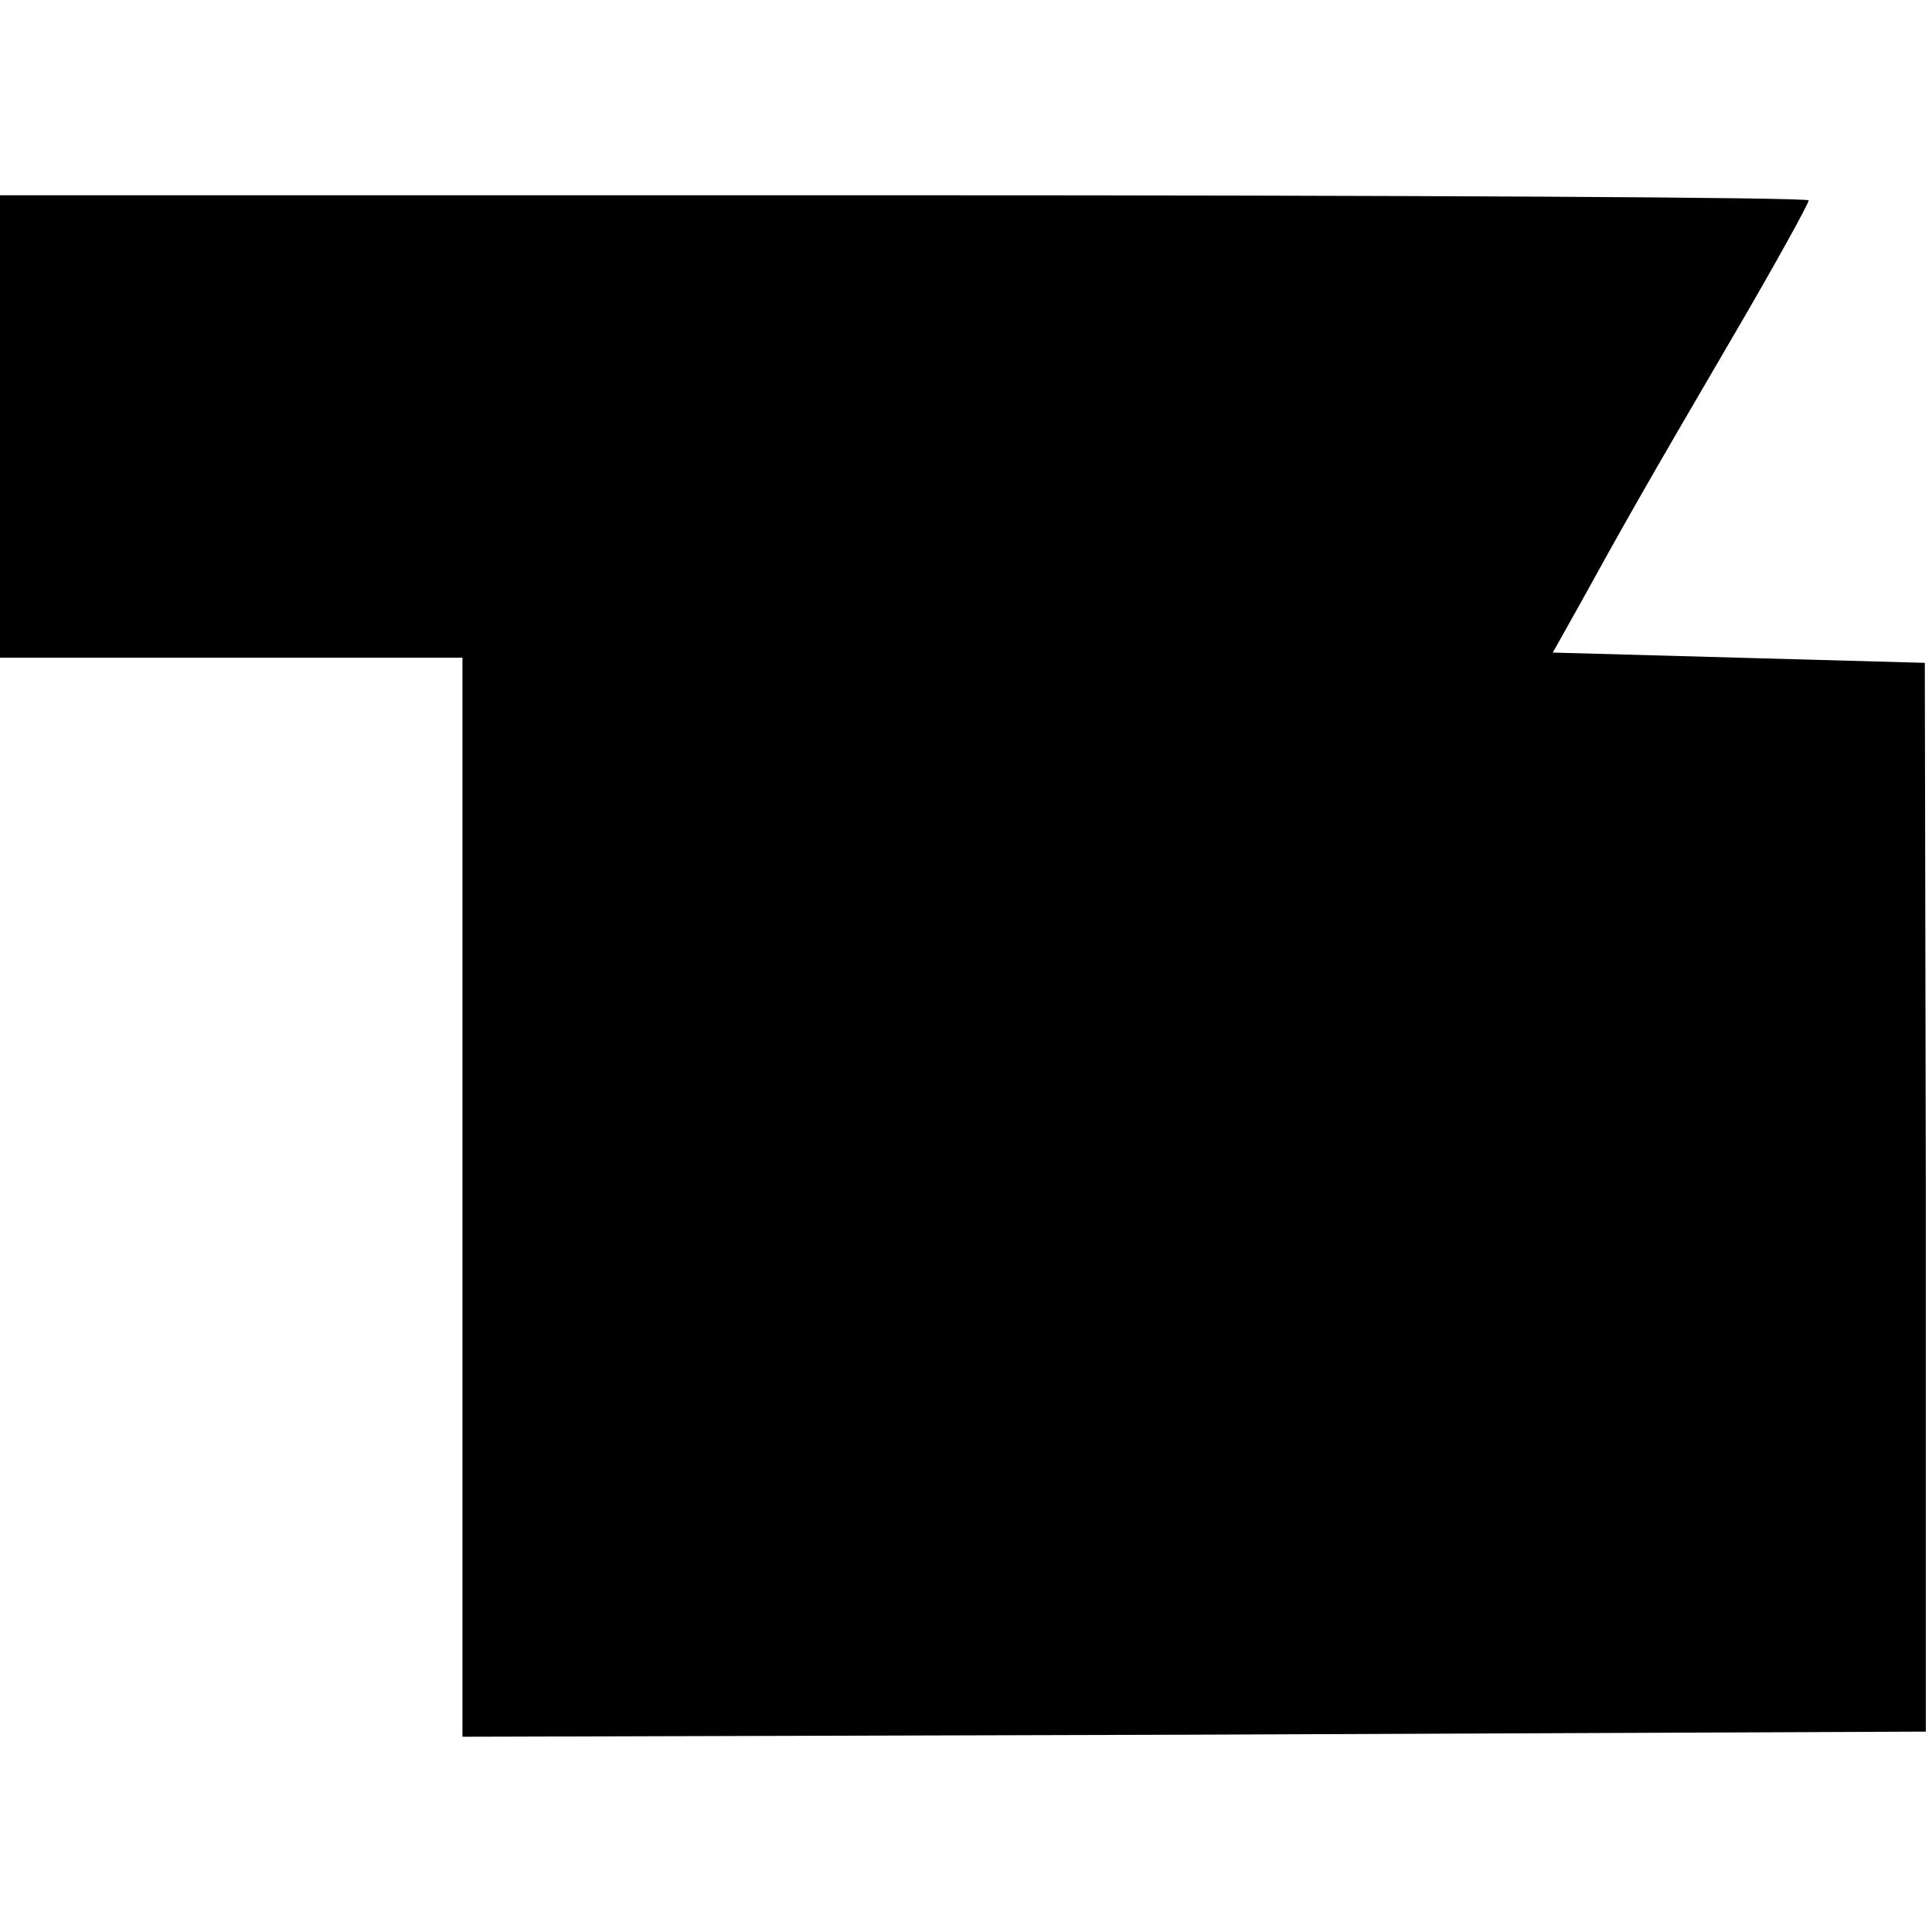
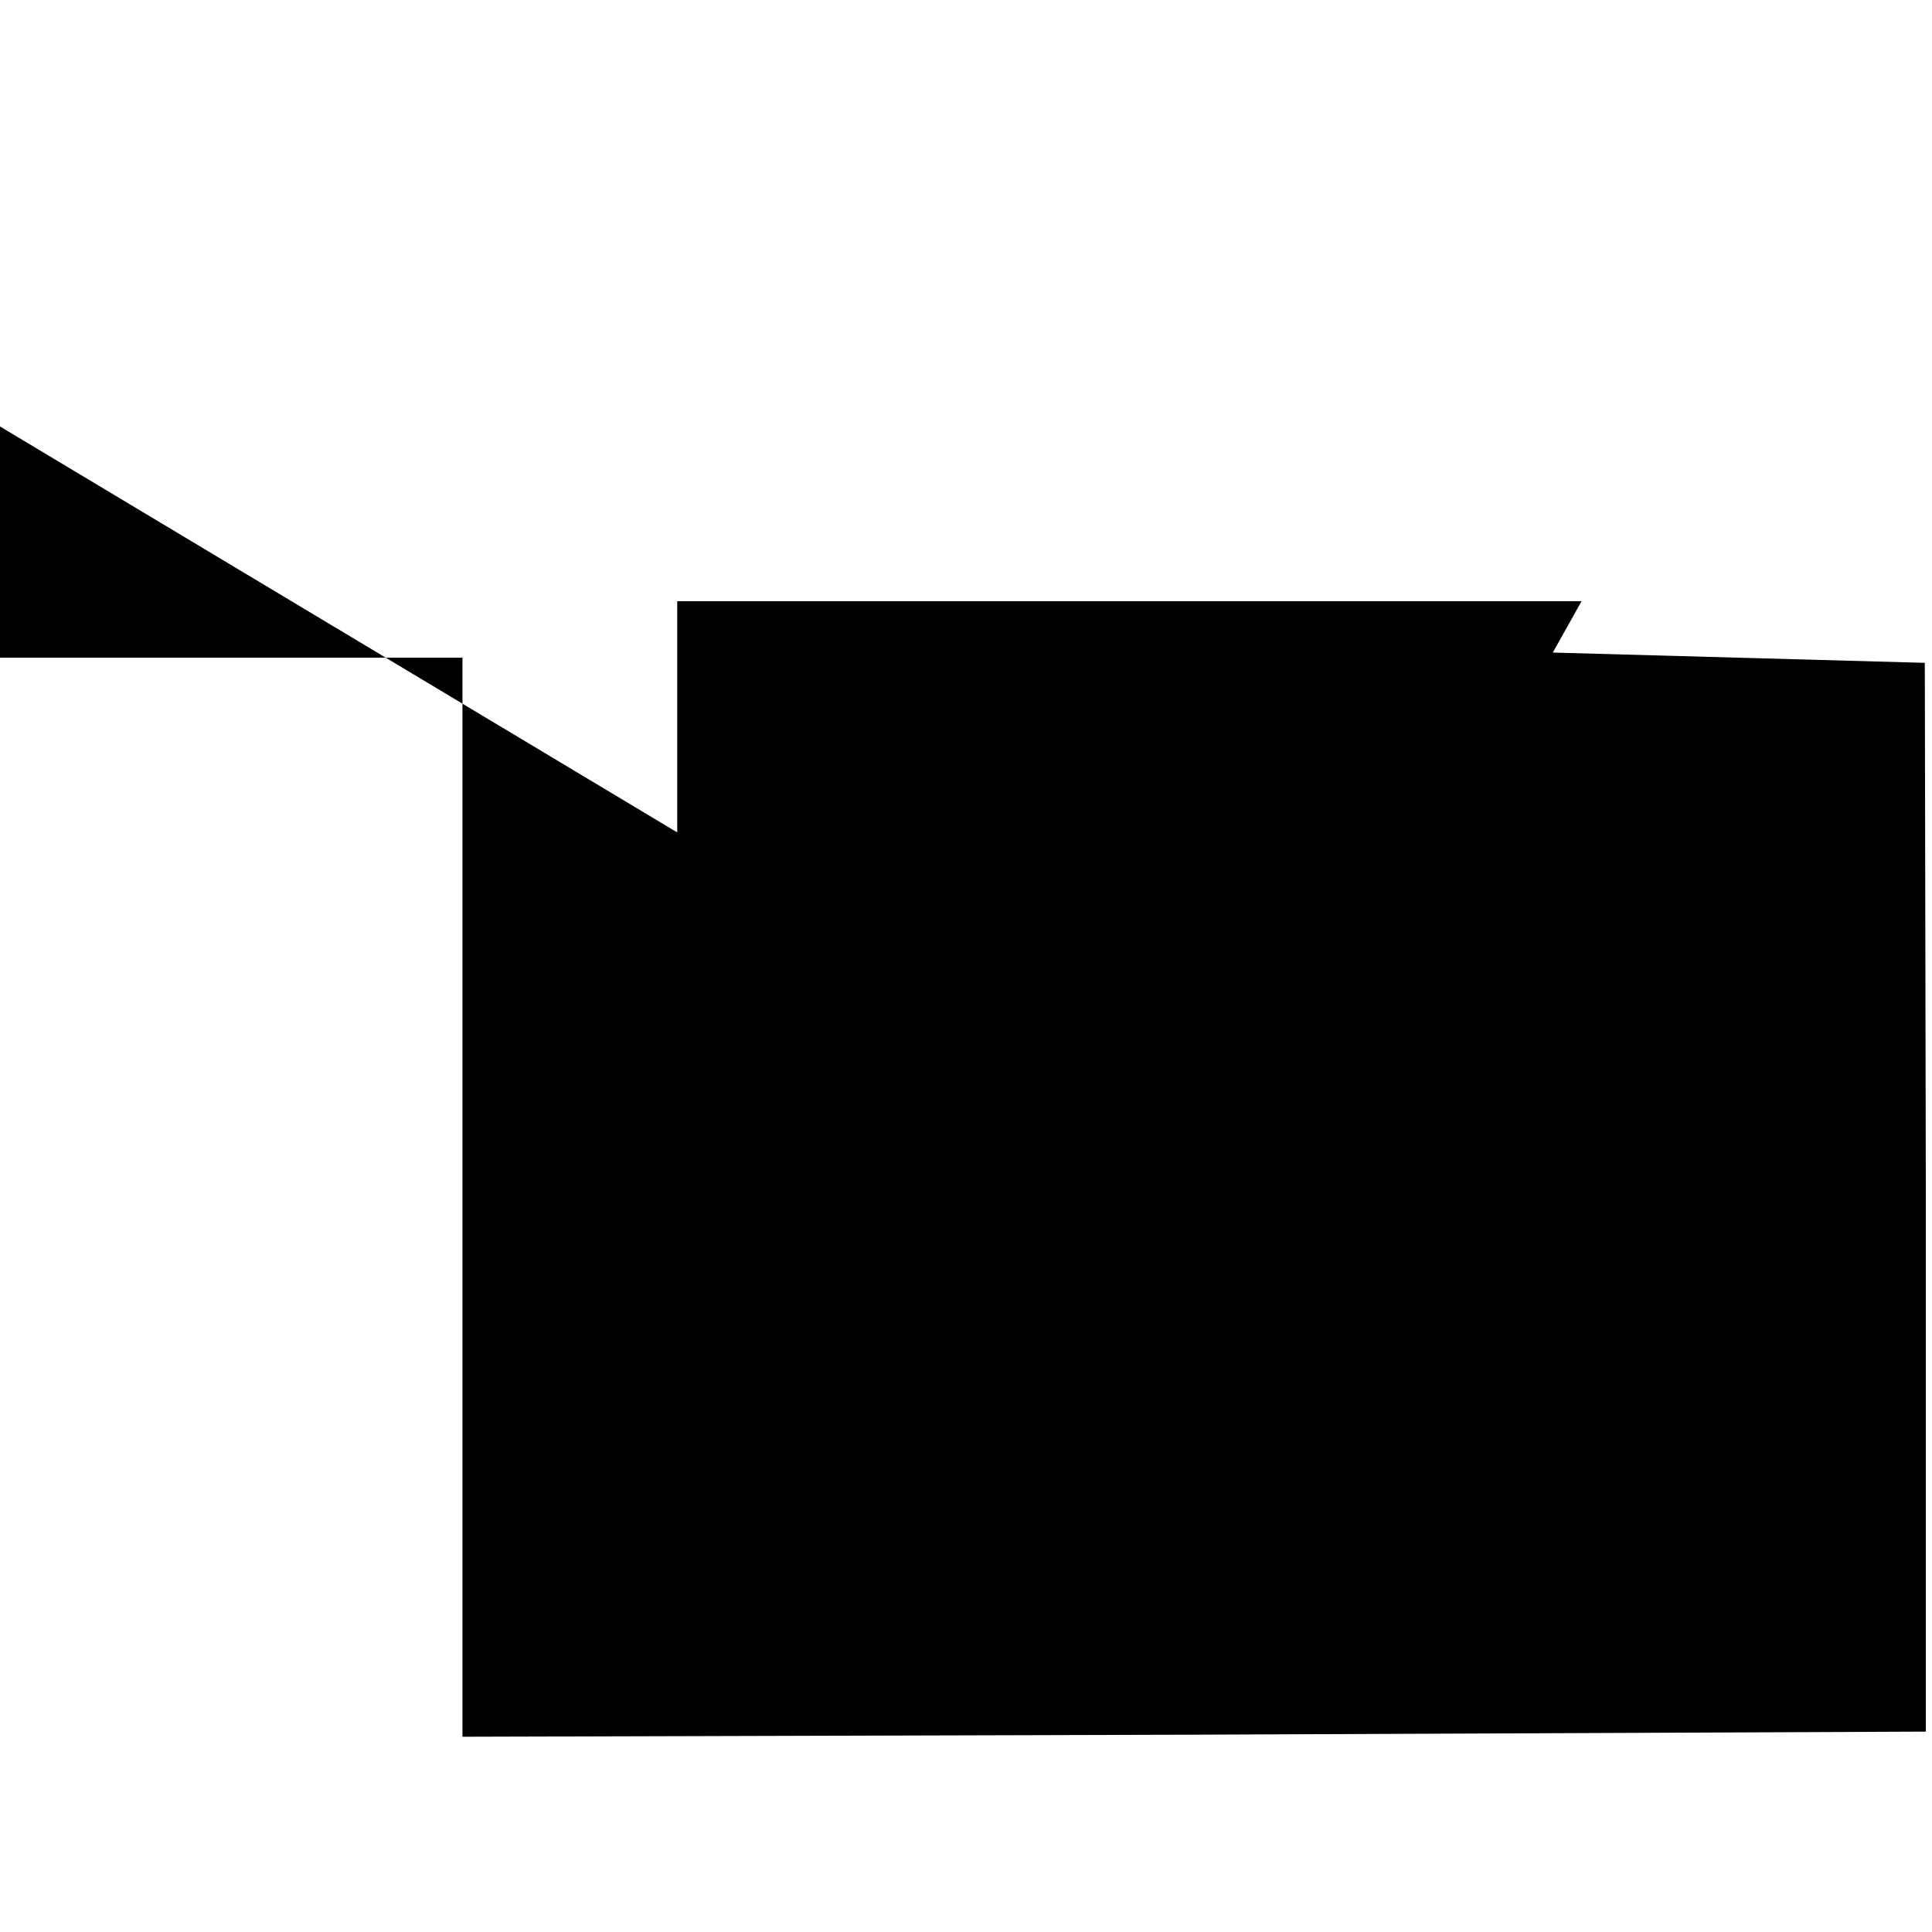
<svg xmlns="http://www.w3.org/2000/svg" version="1.0" width="188pt" height="188pt" viewBox="0 0 188 188" preserveAspectRatio="xMidYMid meet">
  <g transform="translate(0,188) scale(0.1,-0.1)" fill="#000000" stroke="none">
-     <path d="M0 1465 l0 -225 225 0 225 0 0 -525 0 -525 712 2 712 3 0 520 -1 520 -181 5 -181 5 28 50 c38 69 61 110 147 257 41 70 74 130 74 133 0 3 -396 5 -880 5 l-880 0 0 -225z" />
+     <path d="M0 1465 l0 -225 225 0 225 0 0 -525 0 -525 712 2 712 3 0 520 -1 520 -181 5 -181 5 28 50 l-880 0 0 -225z" />
  </g>
</svg>